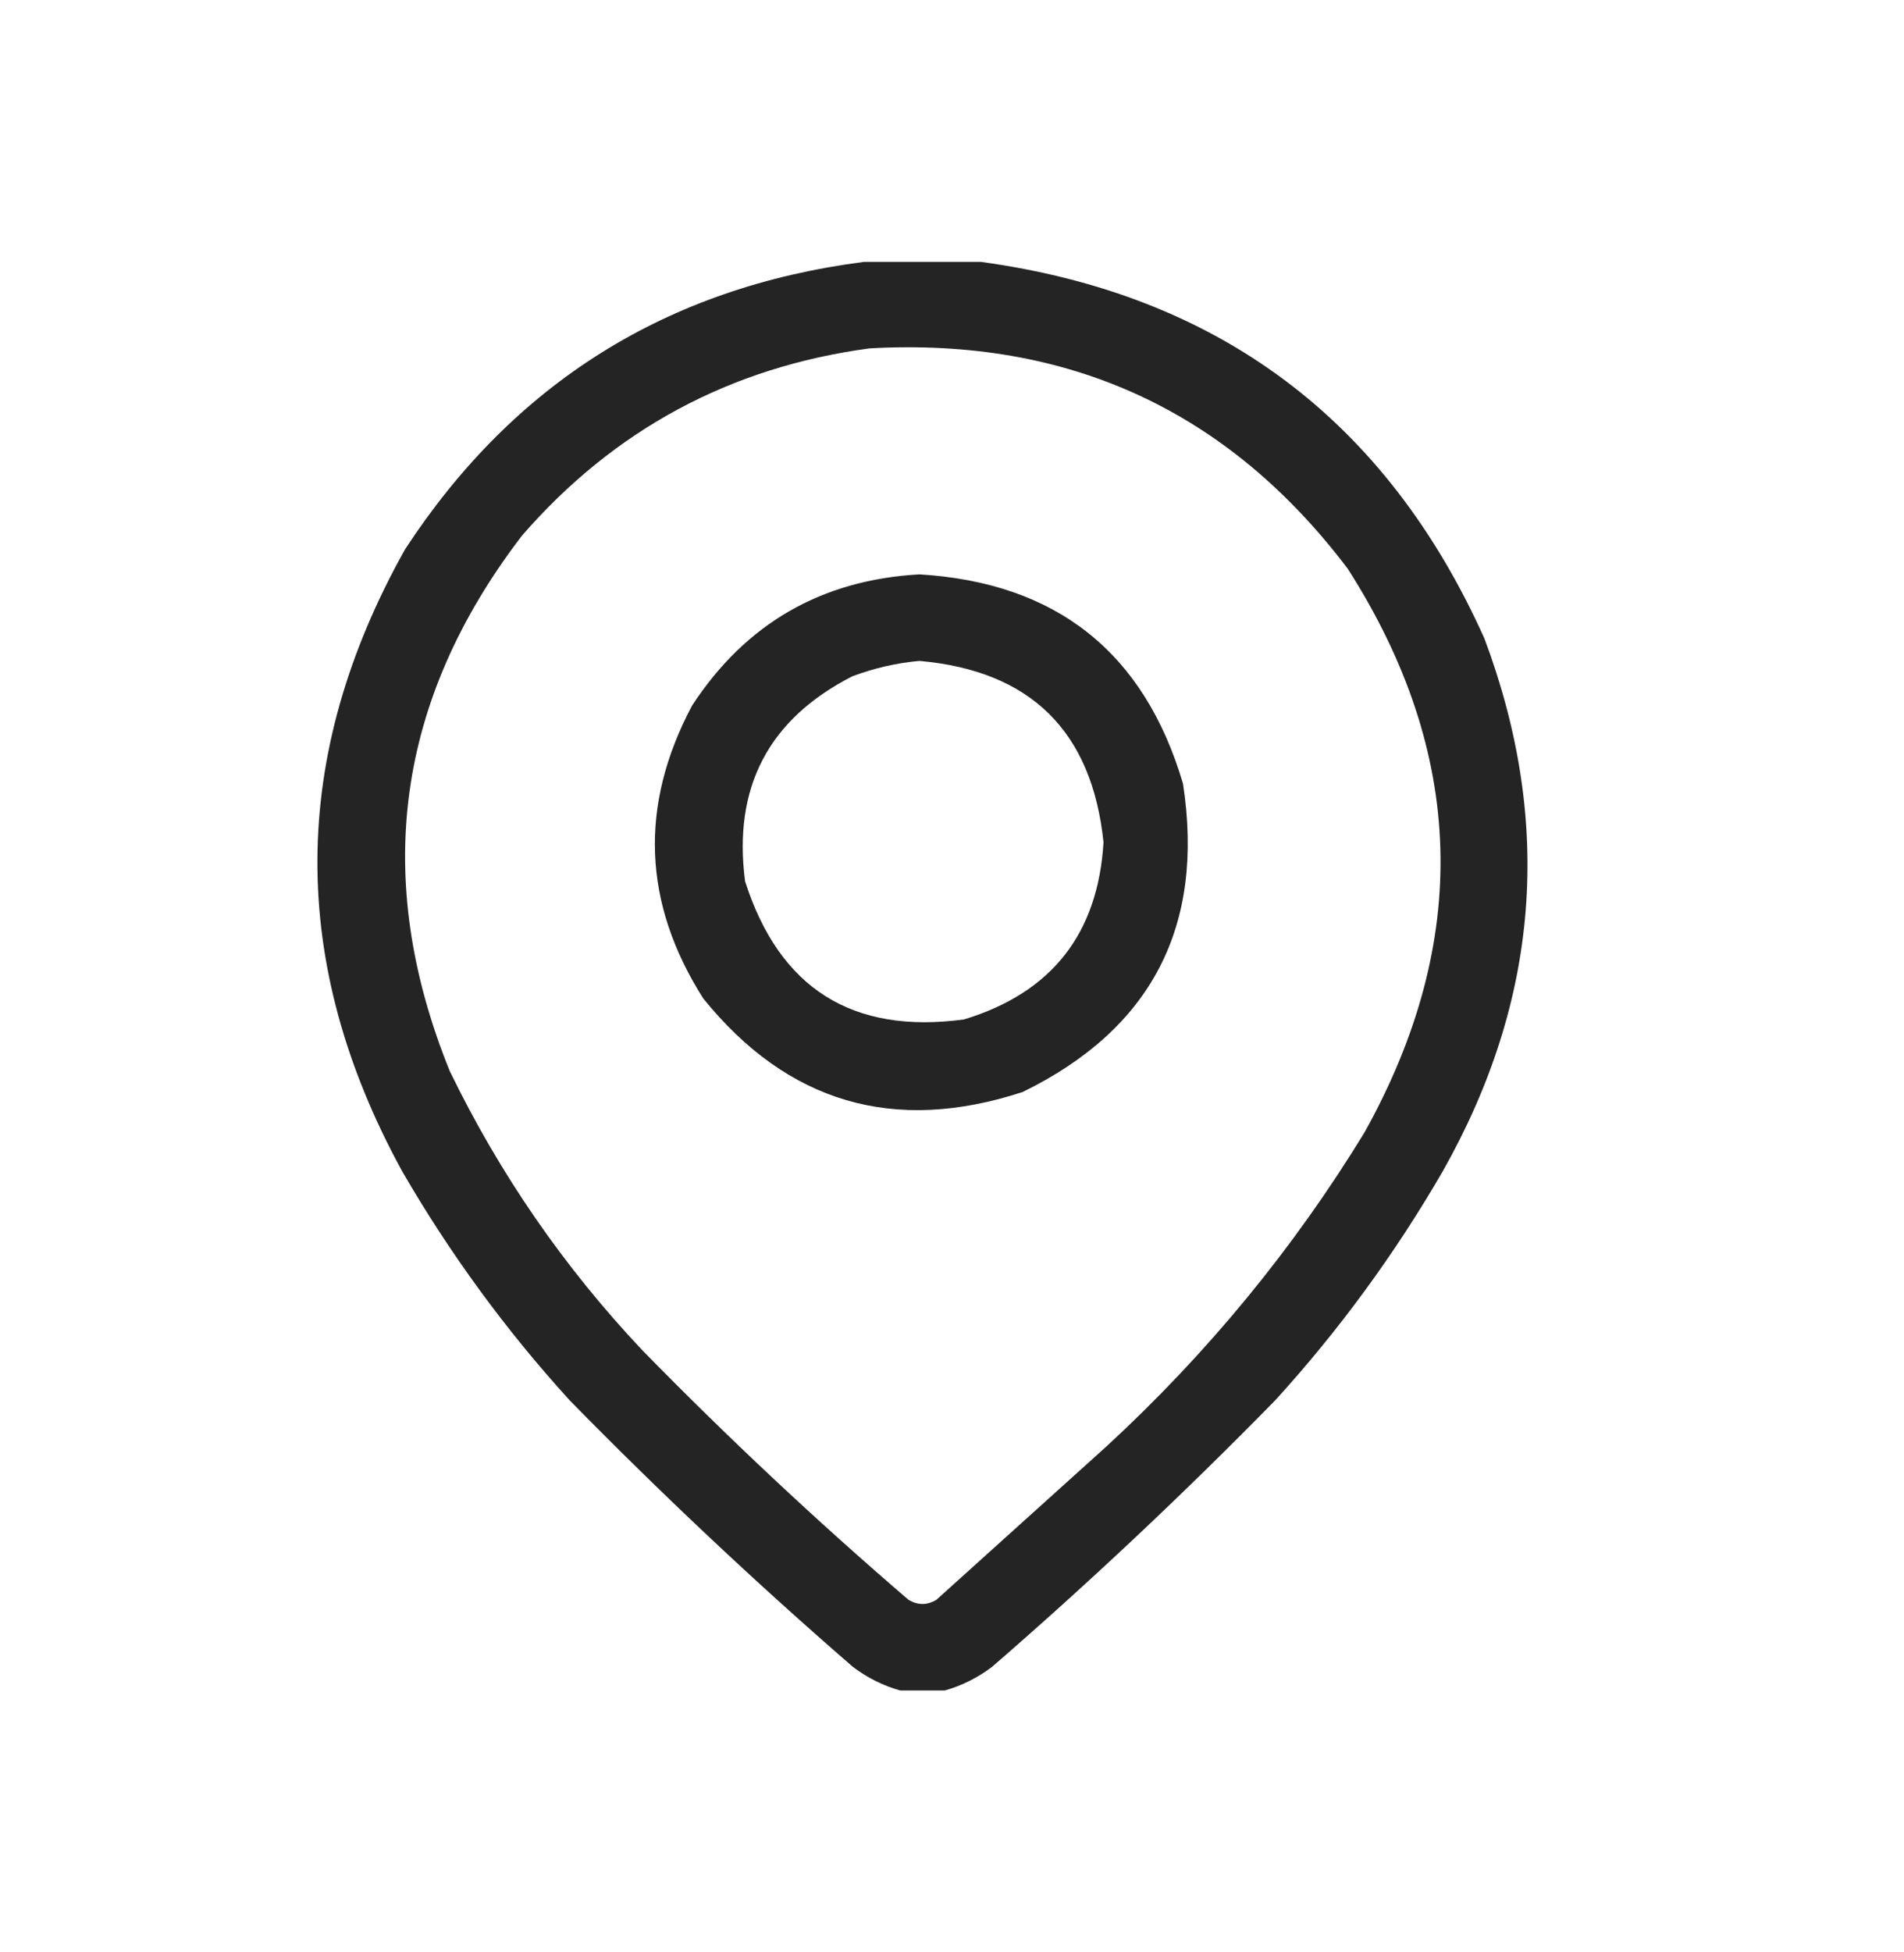
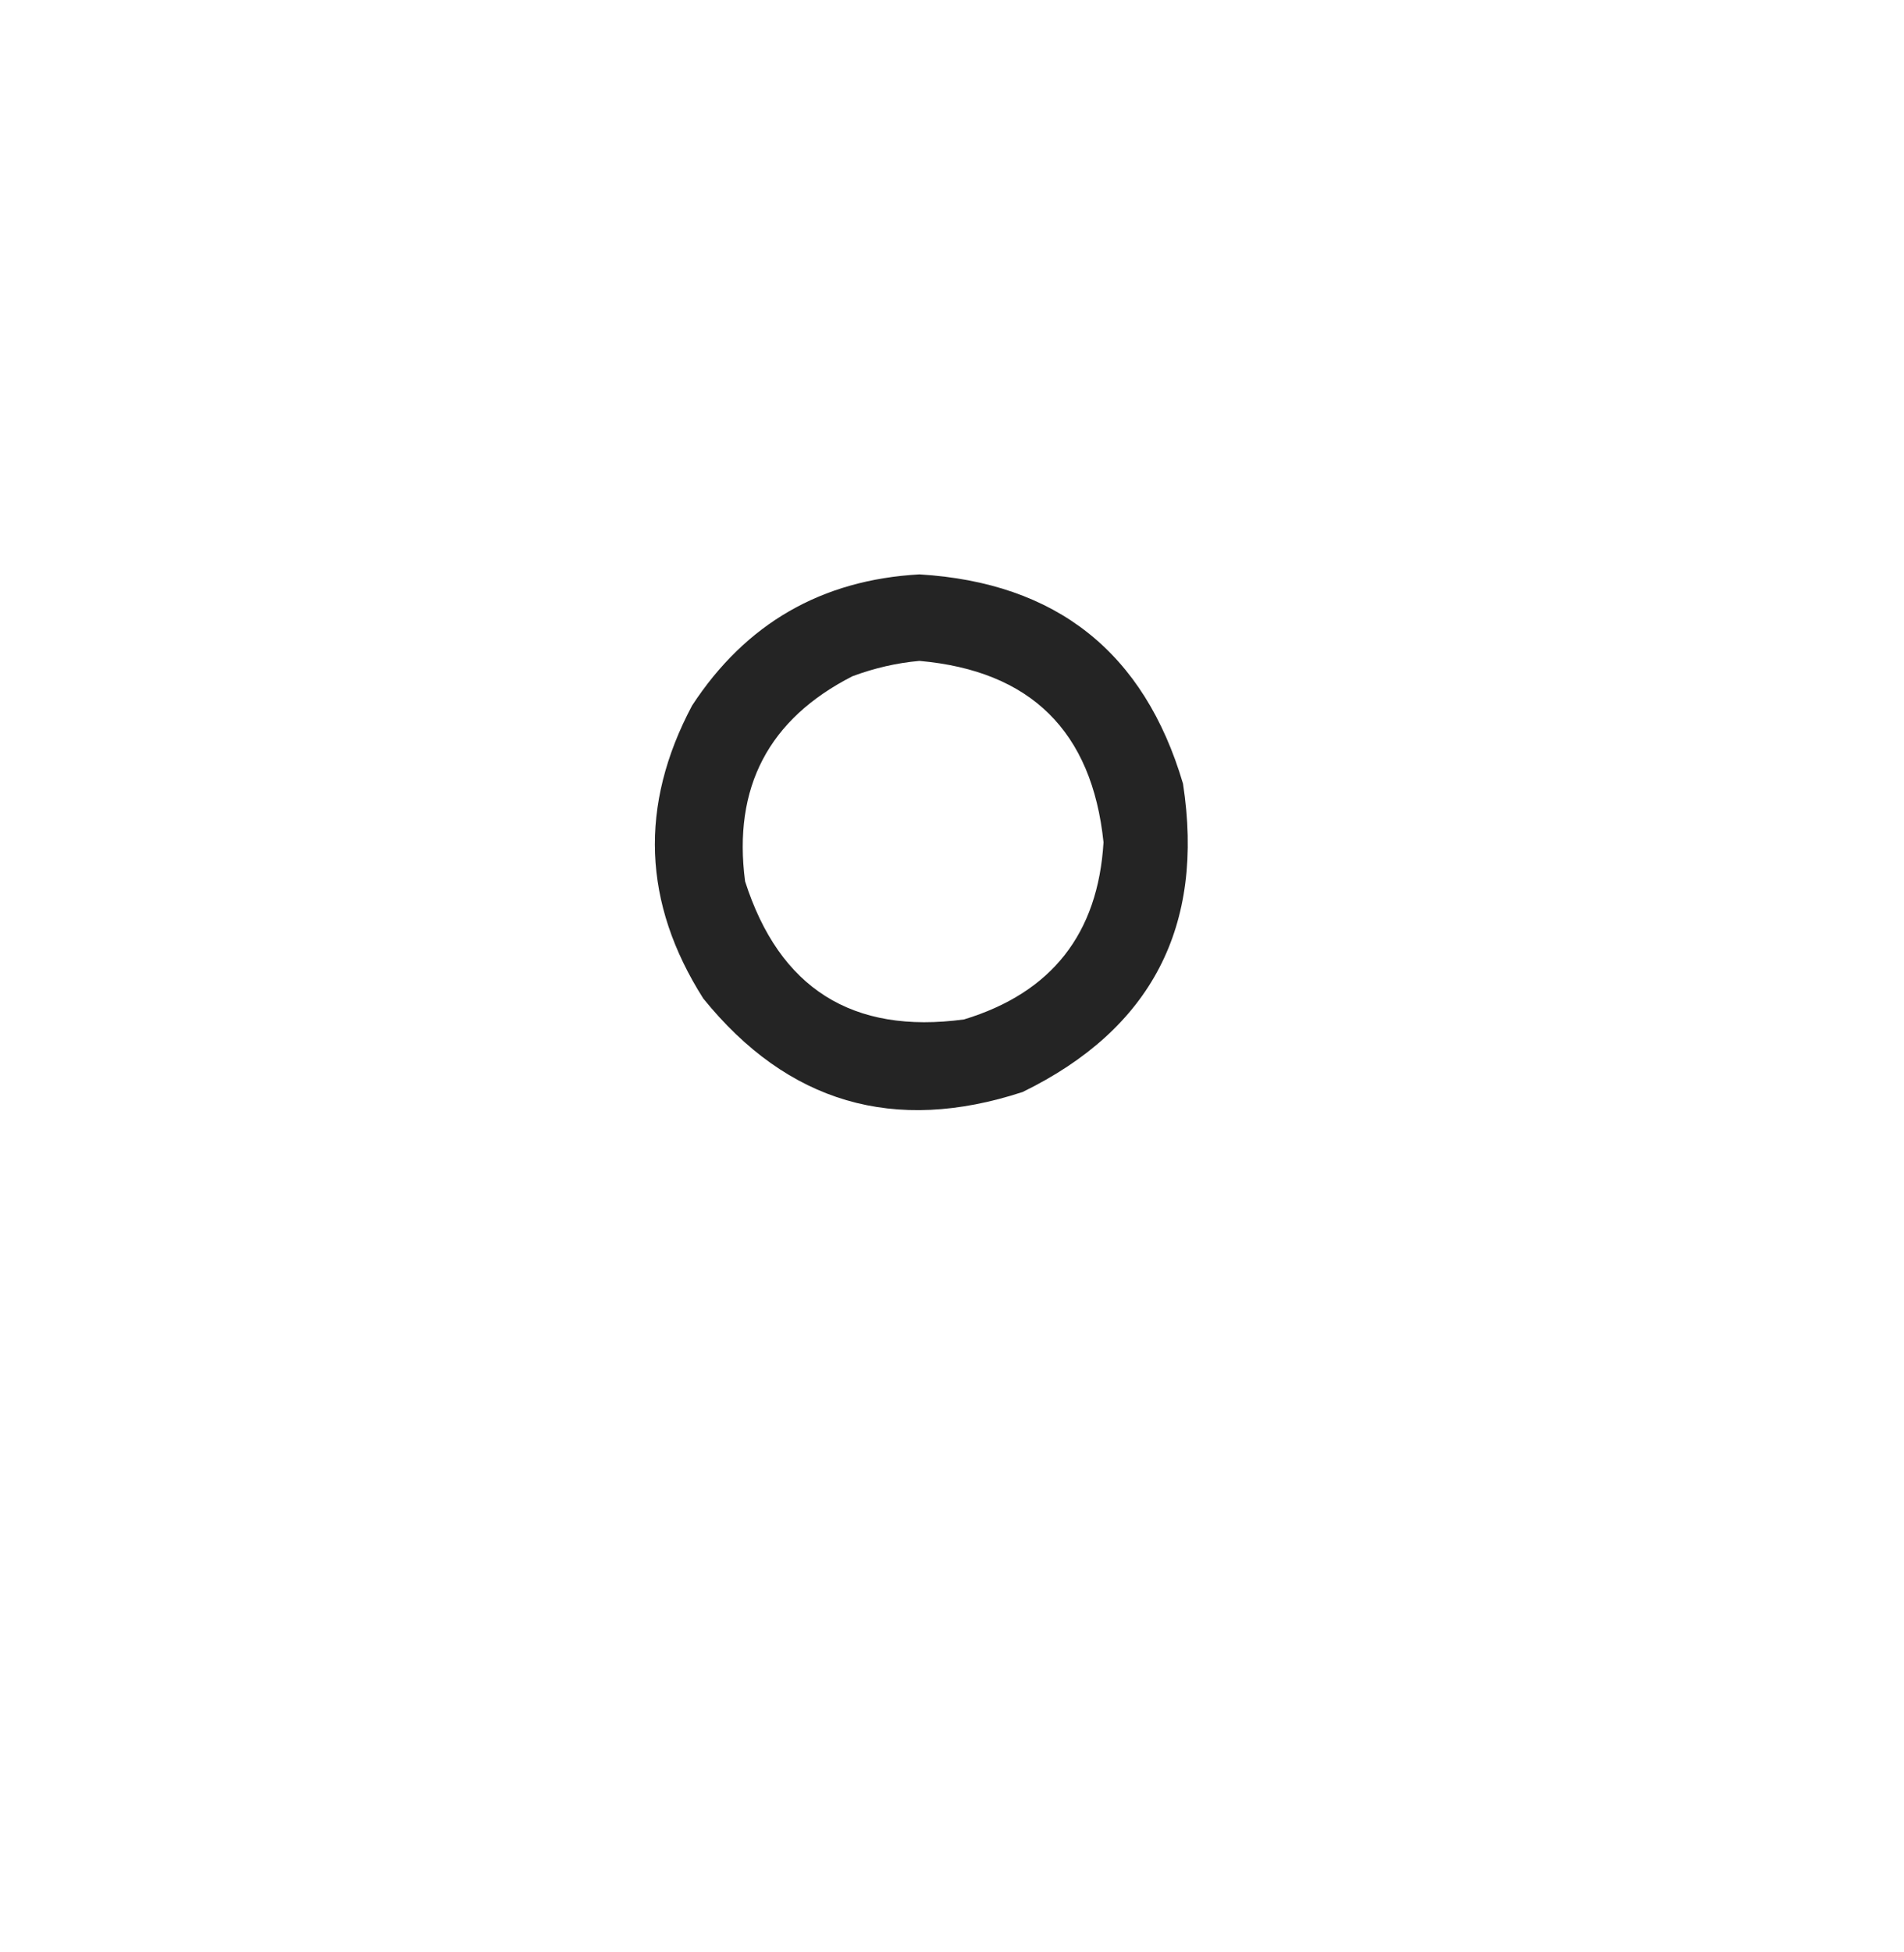
<svg xmlns="http://www.w3.org/2000/svg" width="40" height="41" viewBox="0 0 40 41" fill="none">
  <g id="location (2) 1">
    <g id="Group">
-       <path id="Vector" opacity="0.962" fill-rule="evenodd" clip-rule="evenodd" d="M18.149 5.5C18.969 5.5 19.79 5.5 20.61 5.5C25.598 6.181 29.123 8.818 31.186 13.41C32.635 17.276 32.342 21.006 30.307 24.602C29.307 26.328 28.135 27.93 26.791 29.406C24.88 31.357 22.897 33.222 20.844 35.002C20.539 35.233 20.207 35.399 19.848 35.5C19.536 35.5 19.223 35.5 18.911 35.5C18.552 35.399 18.22 35.233 17.915 35.002C15.861 33.222 13.879 31.357 11.967 29.406C10.623 27.93 9.452 26.328 8.452 24.602C6.054 20.232 6.074 15.877 8.51 11.535C10.791 8.046 14.004 6.034 18.149 5.5ZM18.266 7.316C22.454 7.082 25.804 8.625 28.315 11.945C30.79 15.815 30.907 19.76 28.666 23.781C27.175 26.221 25.368 28.418 23.247 30.373C22.055 31.447 20.864 32.522 19.672 33.596C19.477 33.713 19.282 33.713 19.086 33.596C17.15 31.934 15.285 30.186 13.491 28.352C11.846 26.608 10.498 24.655 9.448 22.492C7.81 18.447 8.318 14.697 10.971 11.242C12.906 9.02 15.338 7.711 18.266 7.316Z" fill="#1C1C1C" />
-     </g>
+       </g>
    <g id="Group_2">
      <path id="Vector_2" opacity="0.961" fill-rule="evenodd" clip-rule="evenodd" d="M19.316 12.062C22.193 12.235 24.039 13.7 24.853 16.457C25.313 19.453 24.19 21.611 21.484 22.932C18.785 23.816 16.549 23.161 14.775 20.969C13.502 18.965 13.424 16.915 14.54 14.816C15.667 13.094 17.259 12.176 19.316 12.062ZM19.316 13.879C18.84 13.921 18.372 14.029 17.909 14.201C16.147 15.099 15.395 16.534 15.653 18.508C16.374 20.758 17.908 21.725 20.253 21.408C22.092 20.849 23.068 19.609 23.183 17.688C22.941 15.356 21.652 14.086 19.316 13.879Z" fill="#1C1C1C" />
    </g>
  </g>
</svg>